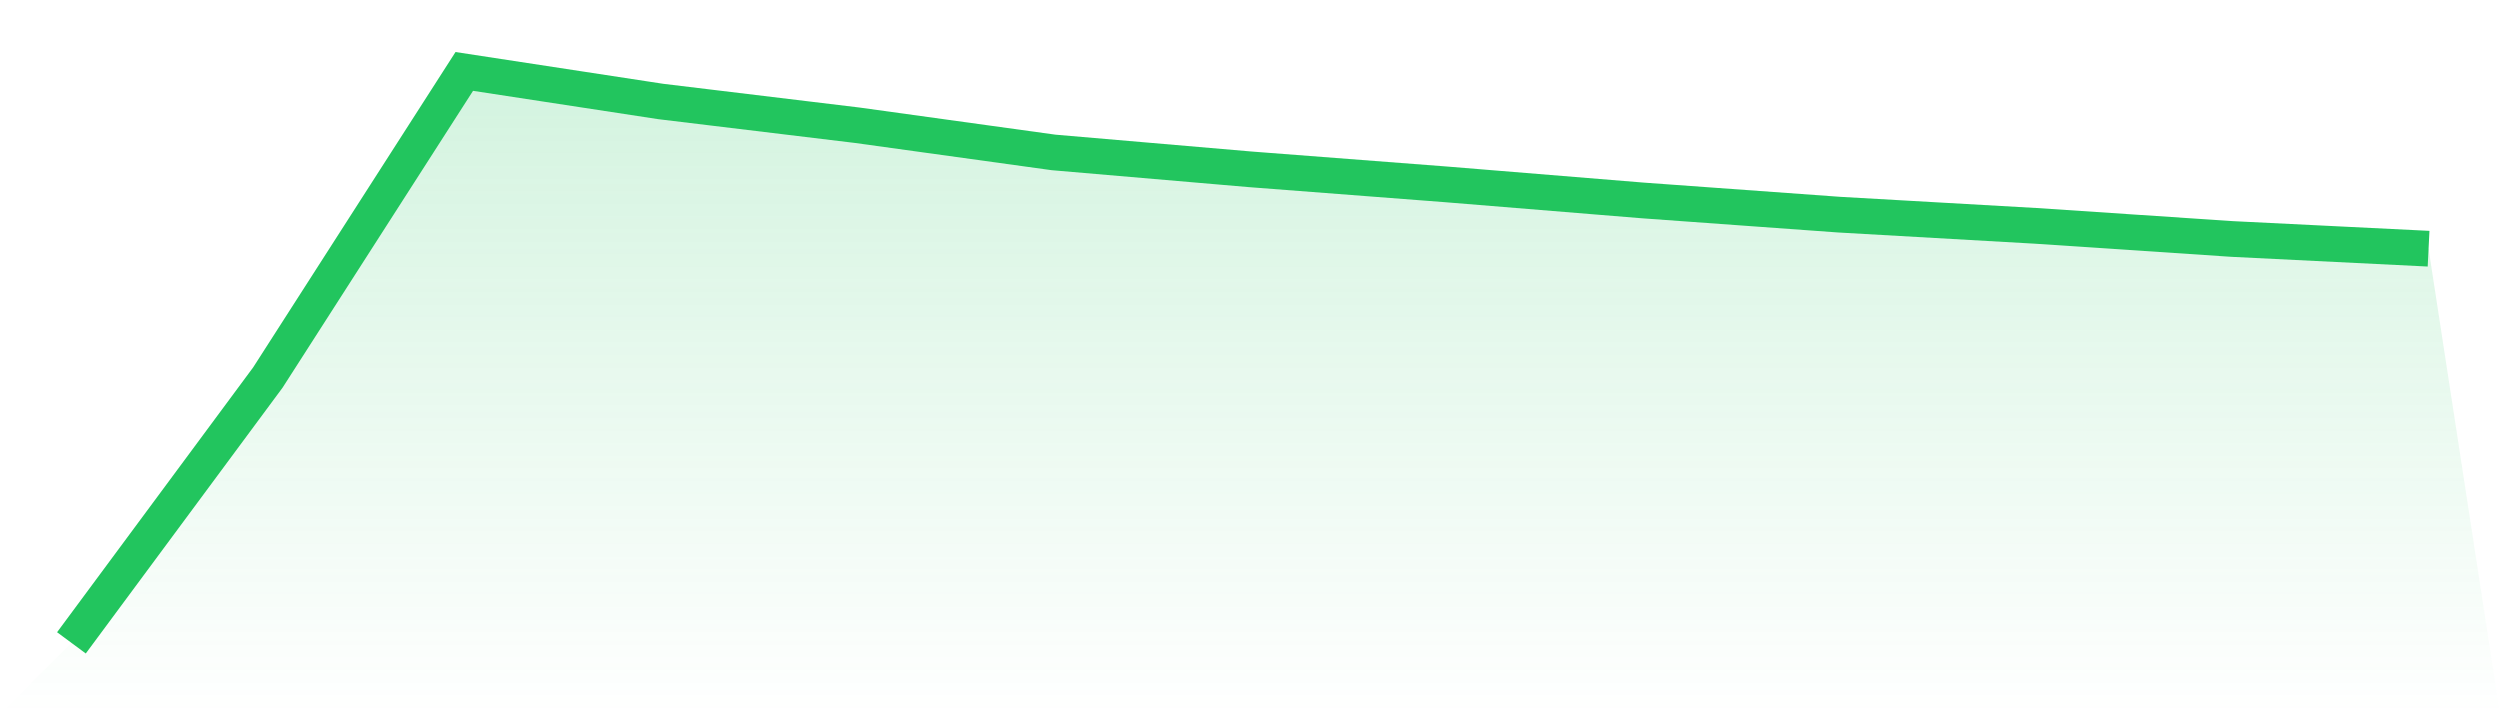
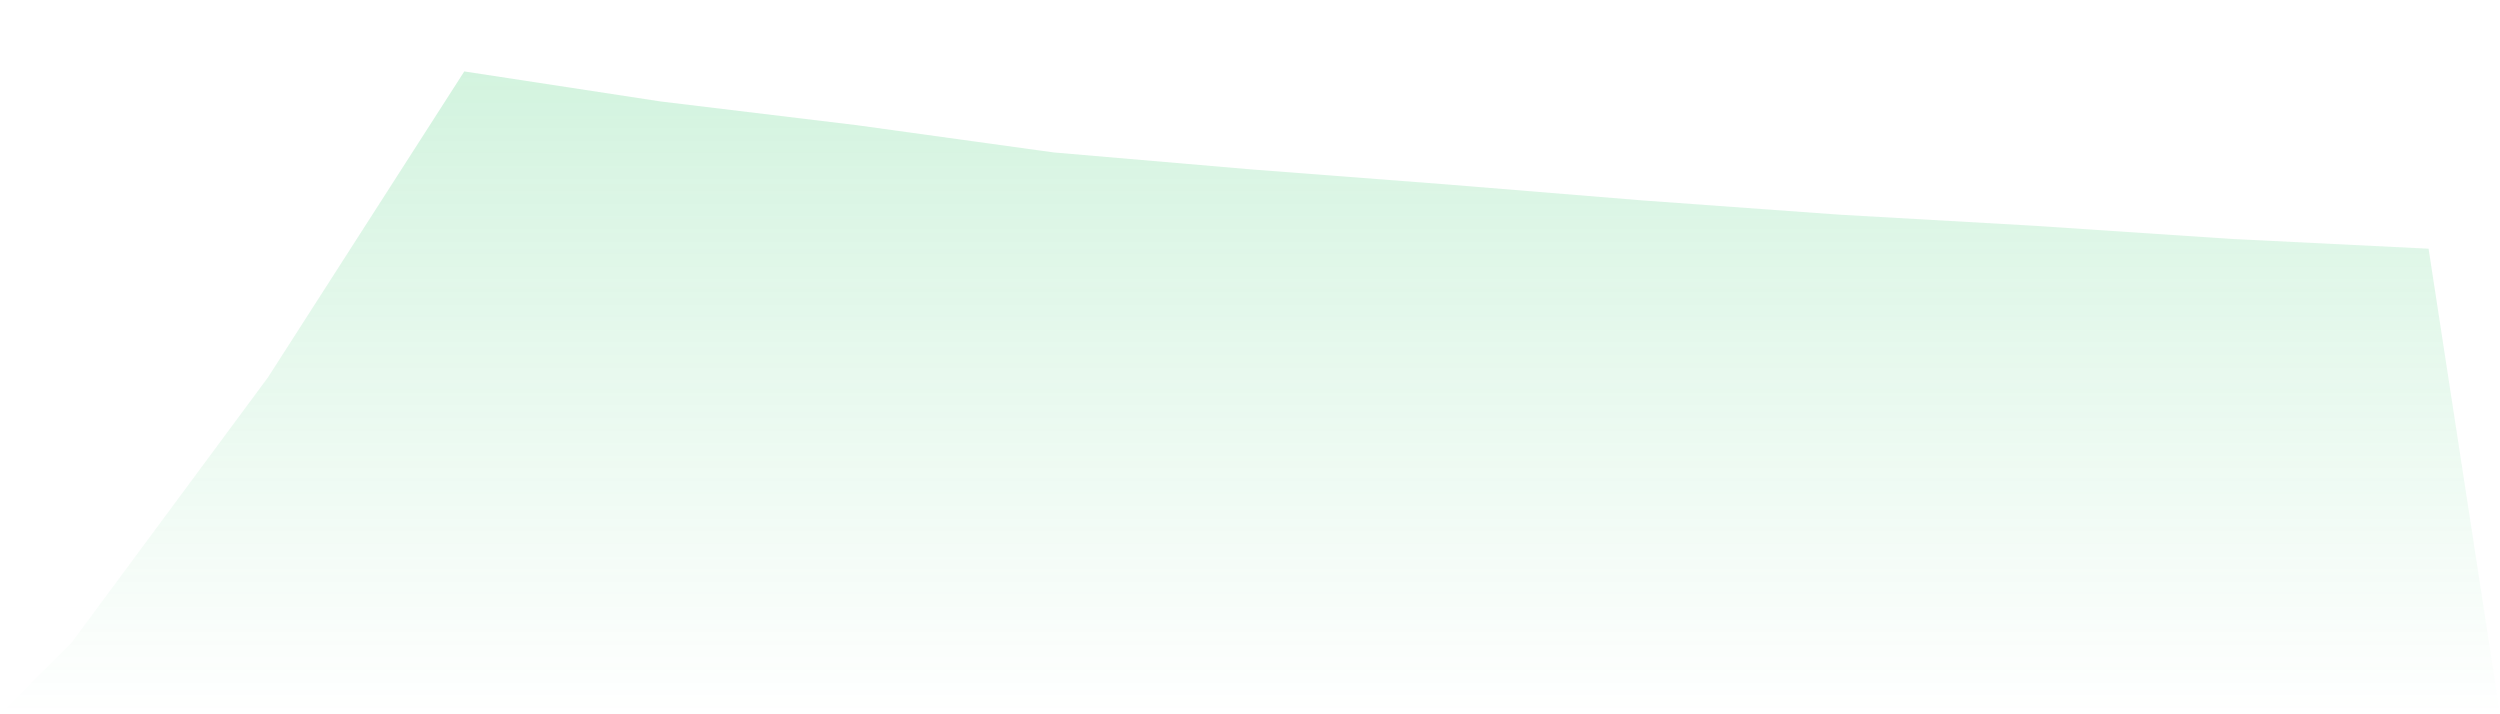
<svg xmlns="http://www.w3.org/2000/svg" viewBox="0 0 140 40">
  <defs>
    <linearGradient id="gradient" x1="0" x2="0" y1="0" y2="1">
      <stop offset="0%" stop-color="#22c55e" stop-opacity="0.2" />
      <stop offset="100%" stop-color="#22c55e" stop-opacity="0" />
    </linearGradient>
  </defs>
  <path d="M4,36 L4,36 L15,21.142 L26,4 L37,5.683 L48,7.013 L59,8.536 L70,9.481 L81,10.326 L92,11.225 L103,12.021 L114,12.648 L125,13.383 L136,13.927 L140,40 L0,40 z" fill="url(#gradient)" />
-   <path d="M4,36 L4,36 L15,21.142 L26,4 L37,5.683 L48,7.013 L59,8.536 L70,9.481 L81,10.326 L92,11.225 L103,12.021 L114,12.648 L125,13.383 L136,13.927" fill="none" stroke="#22c55e" stroke-width="2" />
</svg>